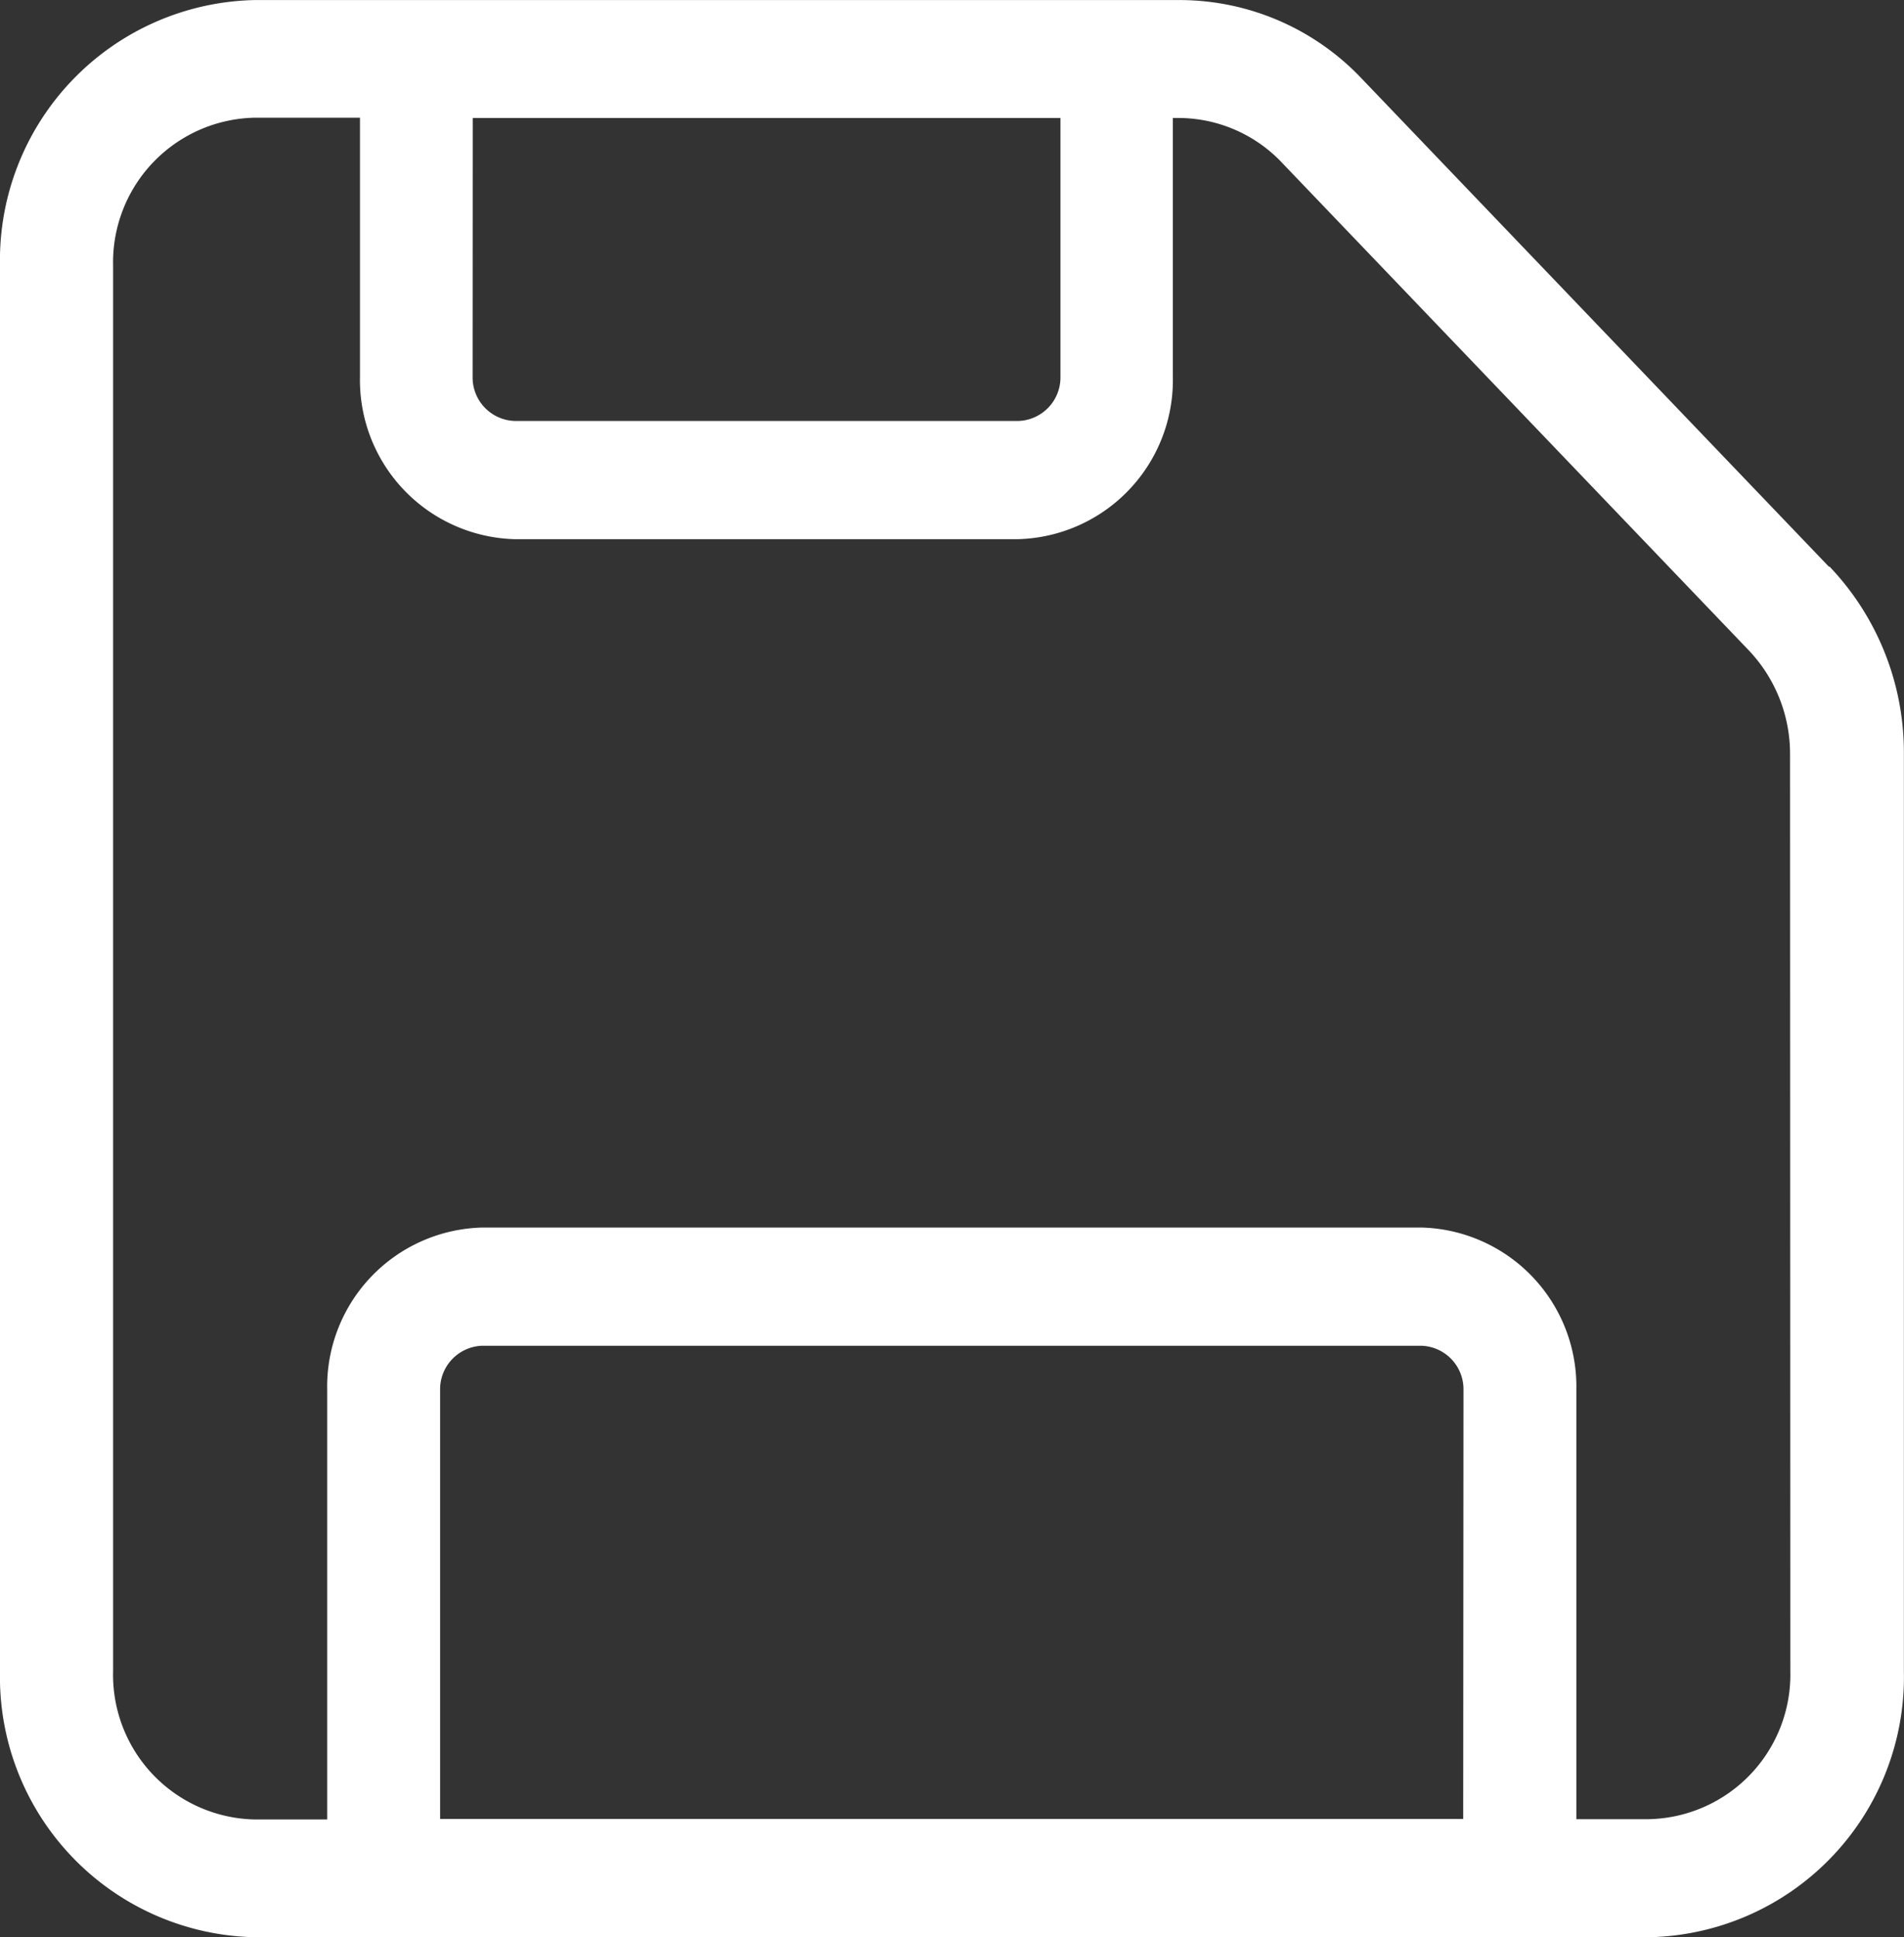
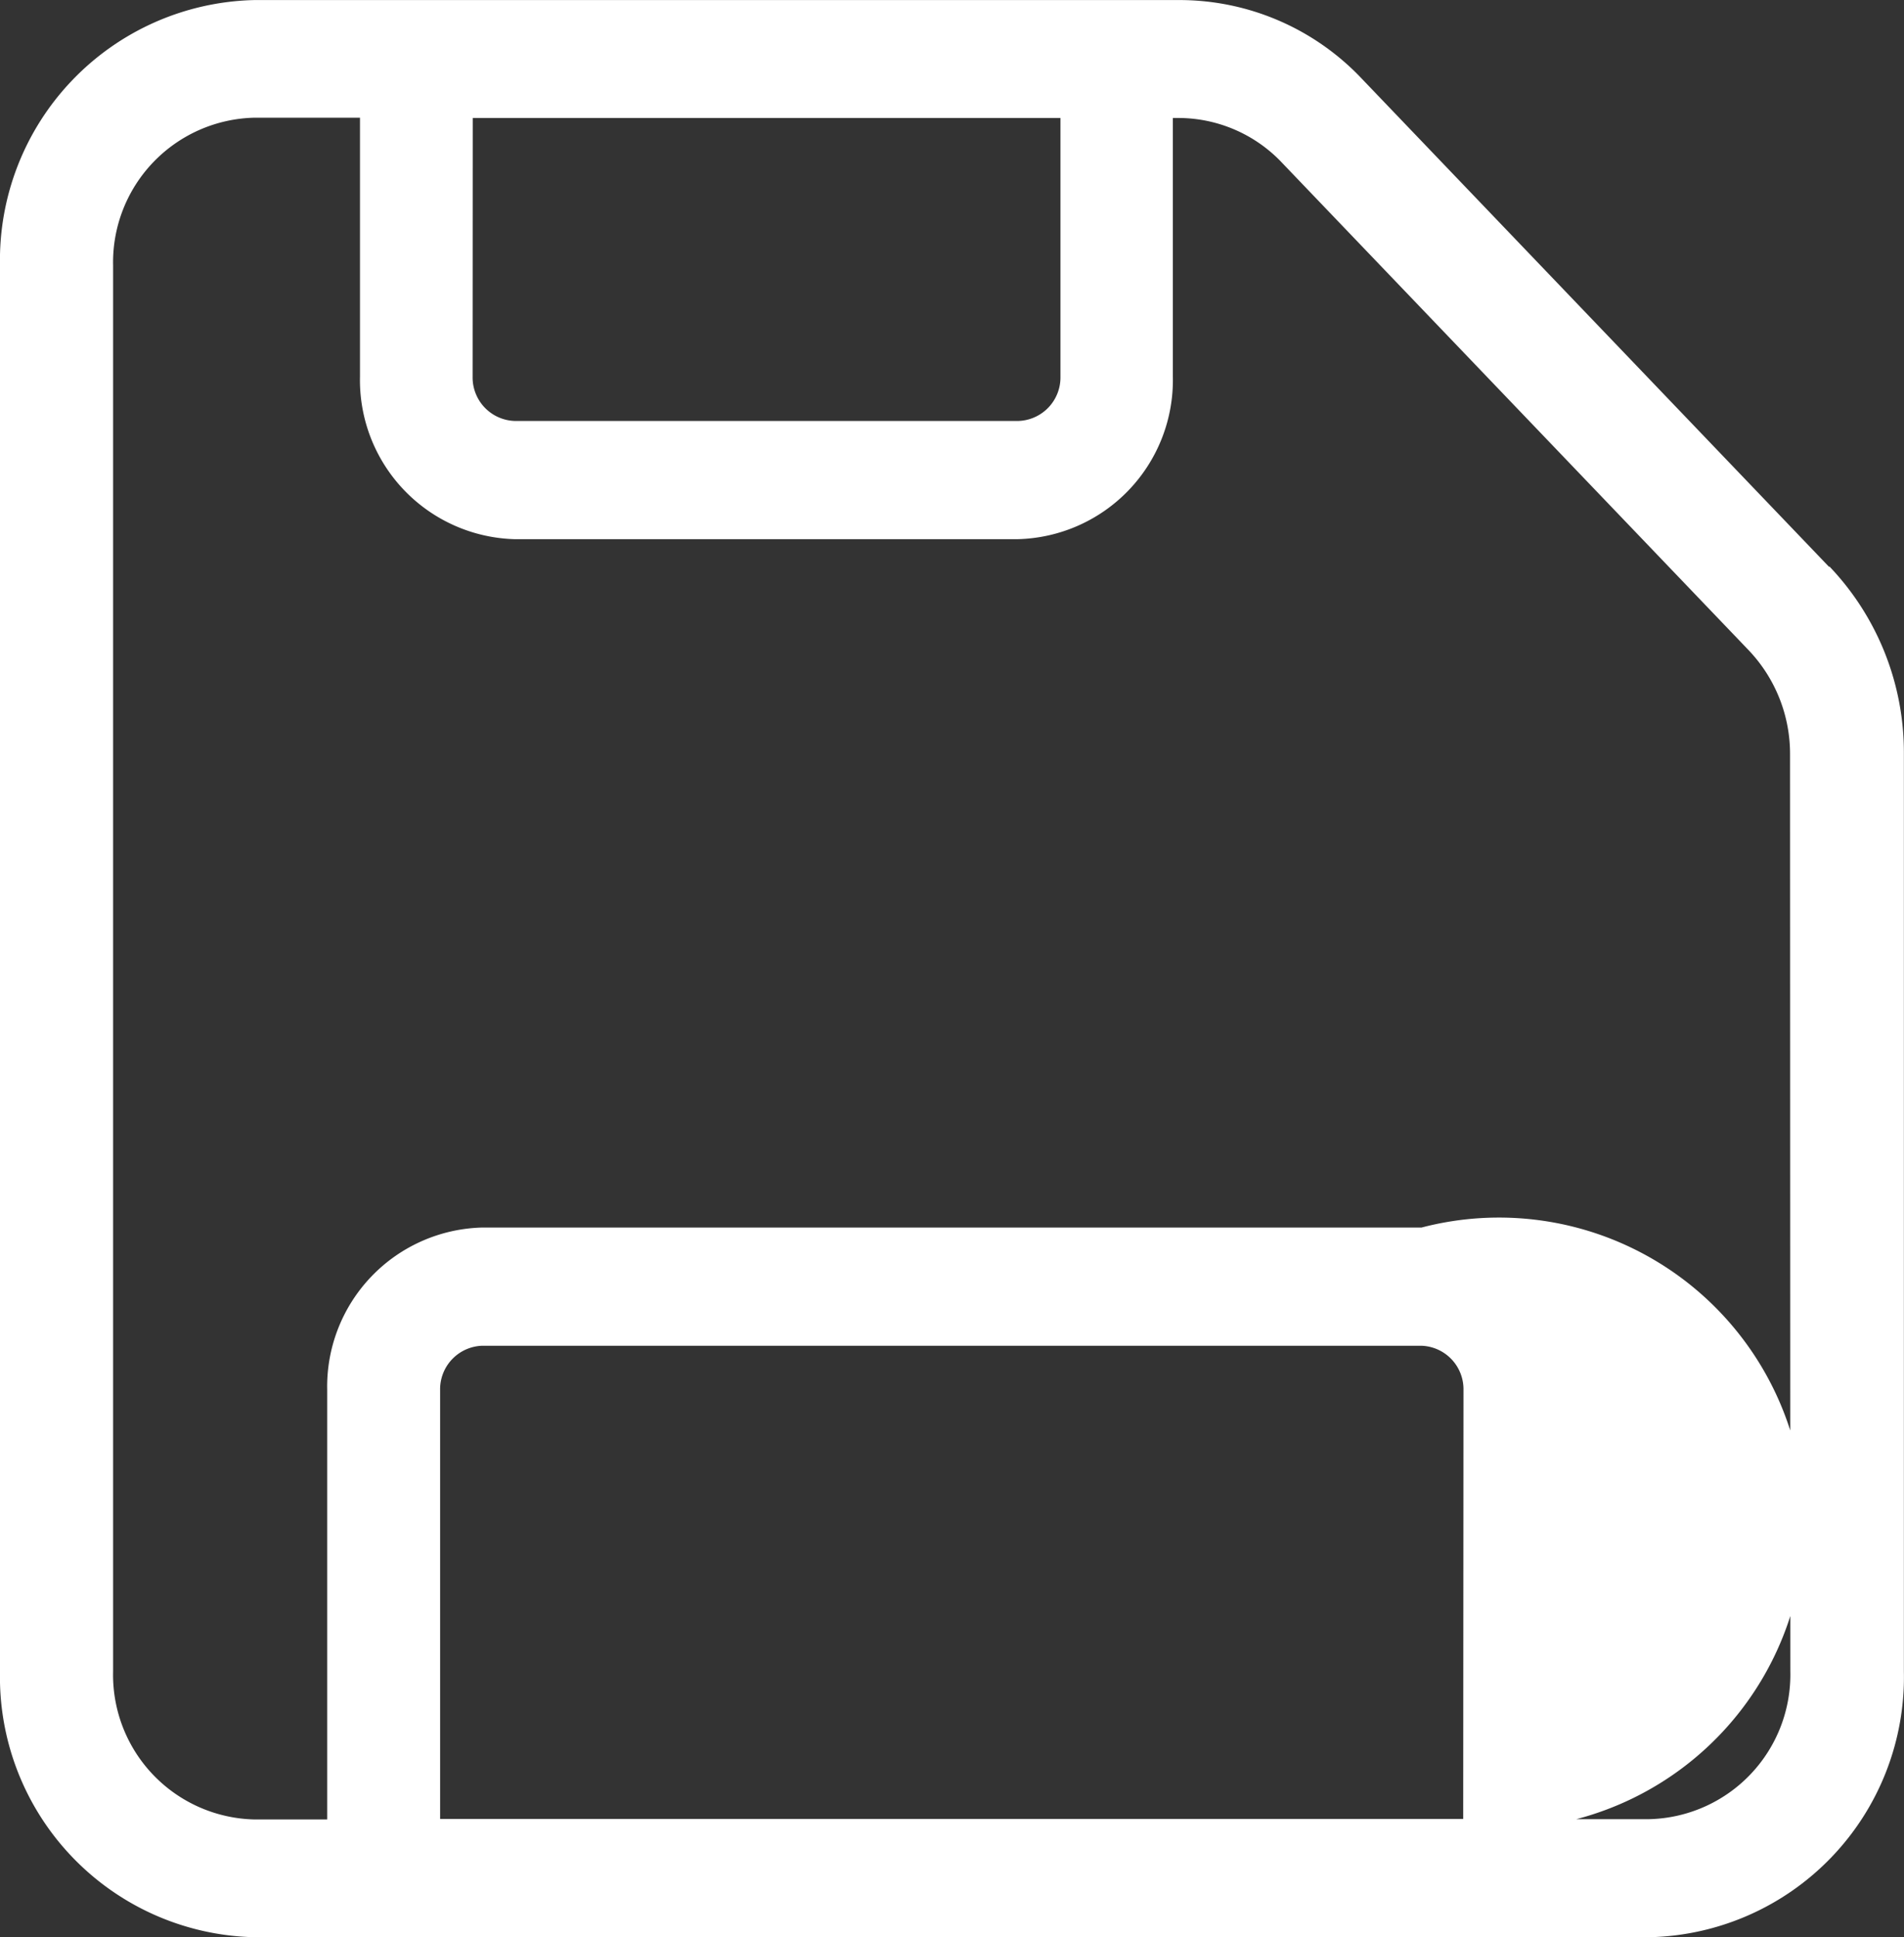
<svg xmlns="http://www.w3.org/2000/svg" viewBox="0 0 33.216 33.791">
  <rect x="0" y="0" width="33.216" height="33.791" fill="#333333" stroke="none" />
  <defs>
    <style>
      .cls-1 {
        fill: #ffffff;
      }
    </style>
  </defs>
-   <path id="save_copy_floppy_disk_hard_drive" data-name="save, copy, floppy, disk, hard drive" class="cls-1" d="M33.809,12.051,25.623,3.5a4.377,4.377,0,0,0-3.132-1.336H6.34A4.54,4.54,0,0,0,1.9,6.8V31.318A4.54,4.54,0,0,0,6.34,35.954H30.675a4.54,4.54,0,0,0,4.439-4.637v-16a4.7,4.7,0,0,0-1.3-3.274ZM10.147,4.221H20.4V8.736a.759.759,0,0,1-.739.77H10.884a.759.759,0,0,1-.739-.77Zm17.279,29.67H9.578V26.407a.759.759,0,0,1,.739-.77H26.692a.759.759,0,0,1,.739.77Zm5.707-2.576a2.523,2.523,0,0,1-2.461,2.58H29.4V26.407A2.775,2.775,0,0,0,26.7,23.575H10.318a2.775,2.775,0,0,0-2.71,2.832V33.9H6.34a2.523,2.523,0,0,1-2.467-2.582V6.792A2.523,2.523,0,0,1,6.34,4.216H8.18V8.733a2.776,2.776,0,0,0,2.7,2.835h8.771a2.775,2.775,0,0,0,2.71-2.829V4.221h.117a2.491,2.491,0,0,1,1.751.743l8.179,8.543a2.621,2.621,0,0,1,.72,1.82Z" transform="translate(-1.9 -2.163)" />
+   <path id="save_copy_floppy_disk_hard_drive" data-name="save, copy, floppy, disk, hard drive" class="cls-1" d="M33.809,12.051,25.623,3.5a4.377,4.377,0,0,0-3.132-1.336H6.34A4.54,4.54,0,0,0,1.9,6.8V31.318A4.54,4.54,0,0,0,6.34,35.954H30.675a4.54,4.54,0,0,0,4.439-4.637v-16a4.7,4.7,0,0,0-1.3-3.274ZM10.147,4.221H20.4V8.736a.759.759,0,0,1-.739.77H10.884a.759.759,0,0,1-.739-.77Zm17.279,29.67H9.578V26.407a.759.759,0,0,1,.739-.77H26.692a.759.759,0,0,1,.739.77Zm5.707-2.576a2.523,2.523,0,0,1-2.461,2.58H29.4A2.775,2.775,0,0,0,26.7,23.575H10.318a2.775,2.775,0,0,0-2.71,2.832V33.9H6.34a2.523,2.523,0,0,1-2.467-2.582V6.792A2.523,2.523,0,0,1,6.34,4.216H8.18V8.733a2.776,2.776,0,0,0,2.7,2.835h8.771a2.775,2.775,0,0,0,2.71-2.829V4.221h.117a2.491,2.491,0,0,1,1.751.743l8.179,8.543a2.621,2.621,0,0,1,.72,1.82Z" transform="translate(-1.9 -2.163)" />
</svg>